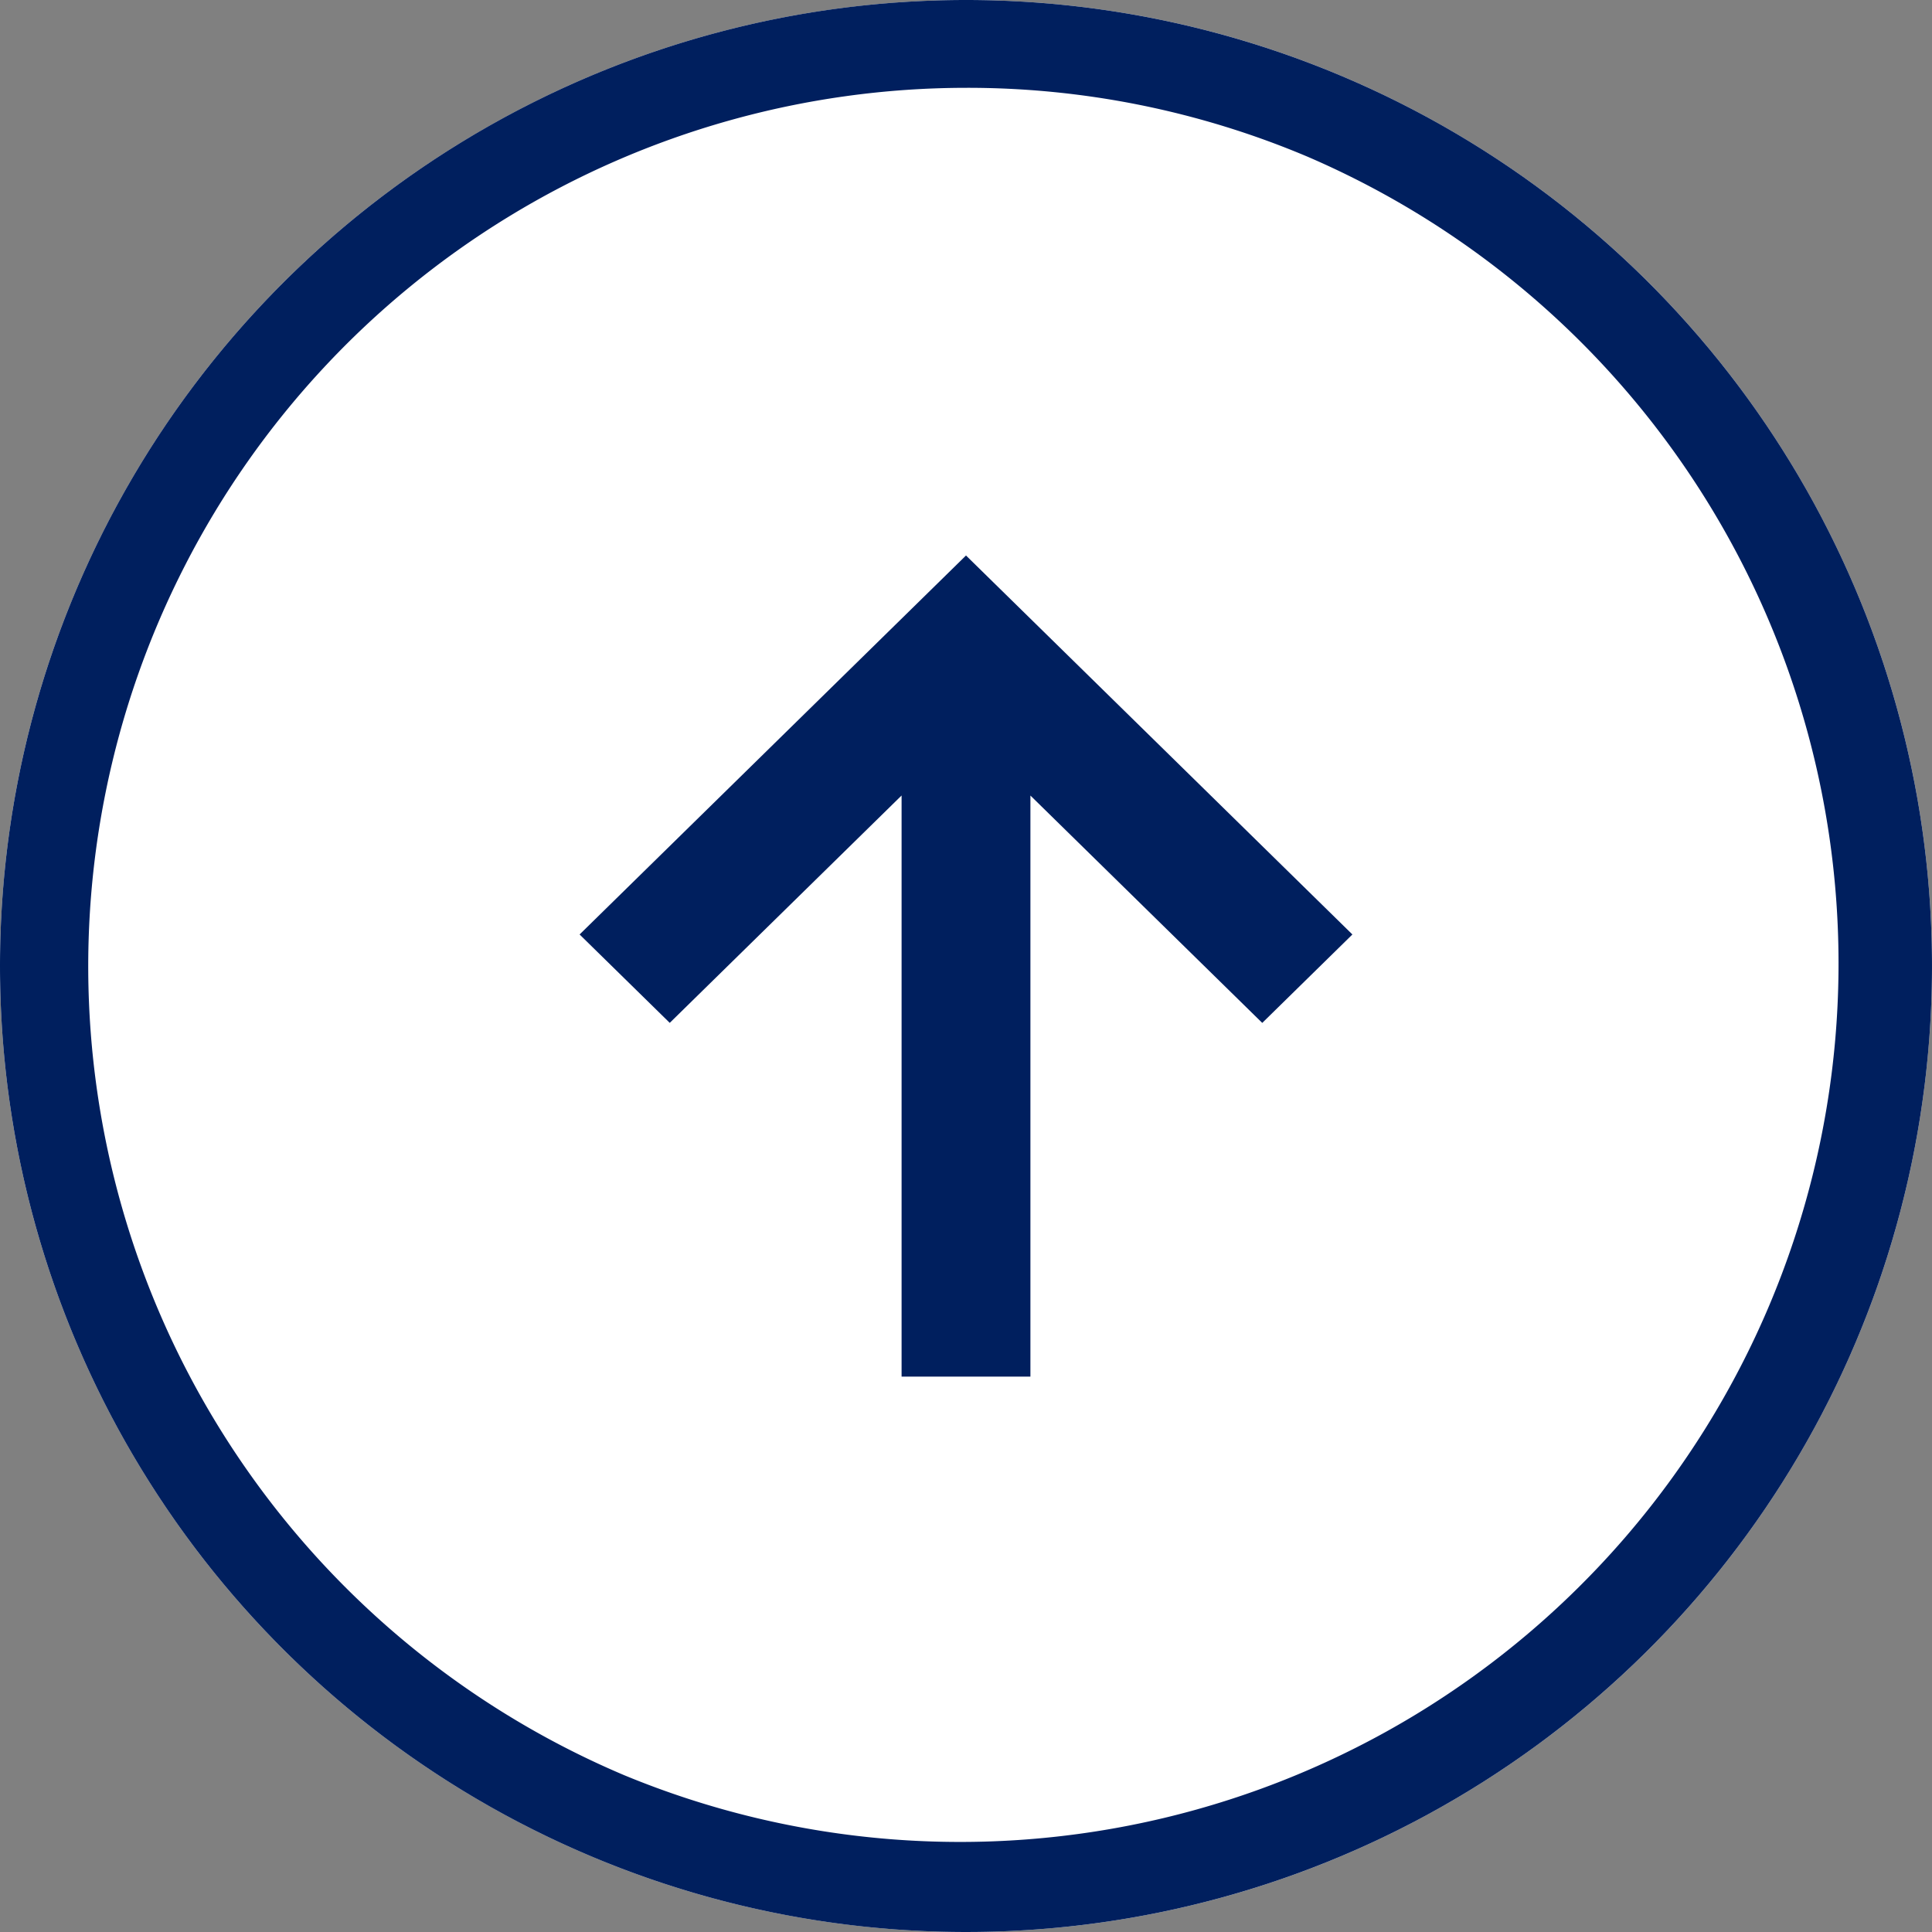
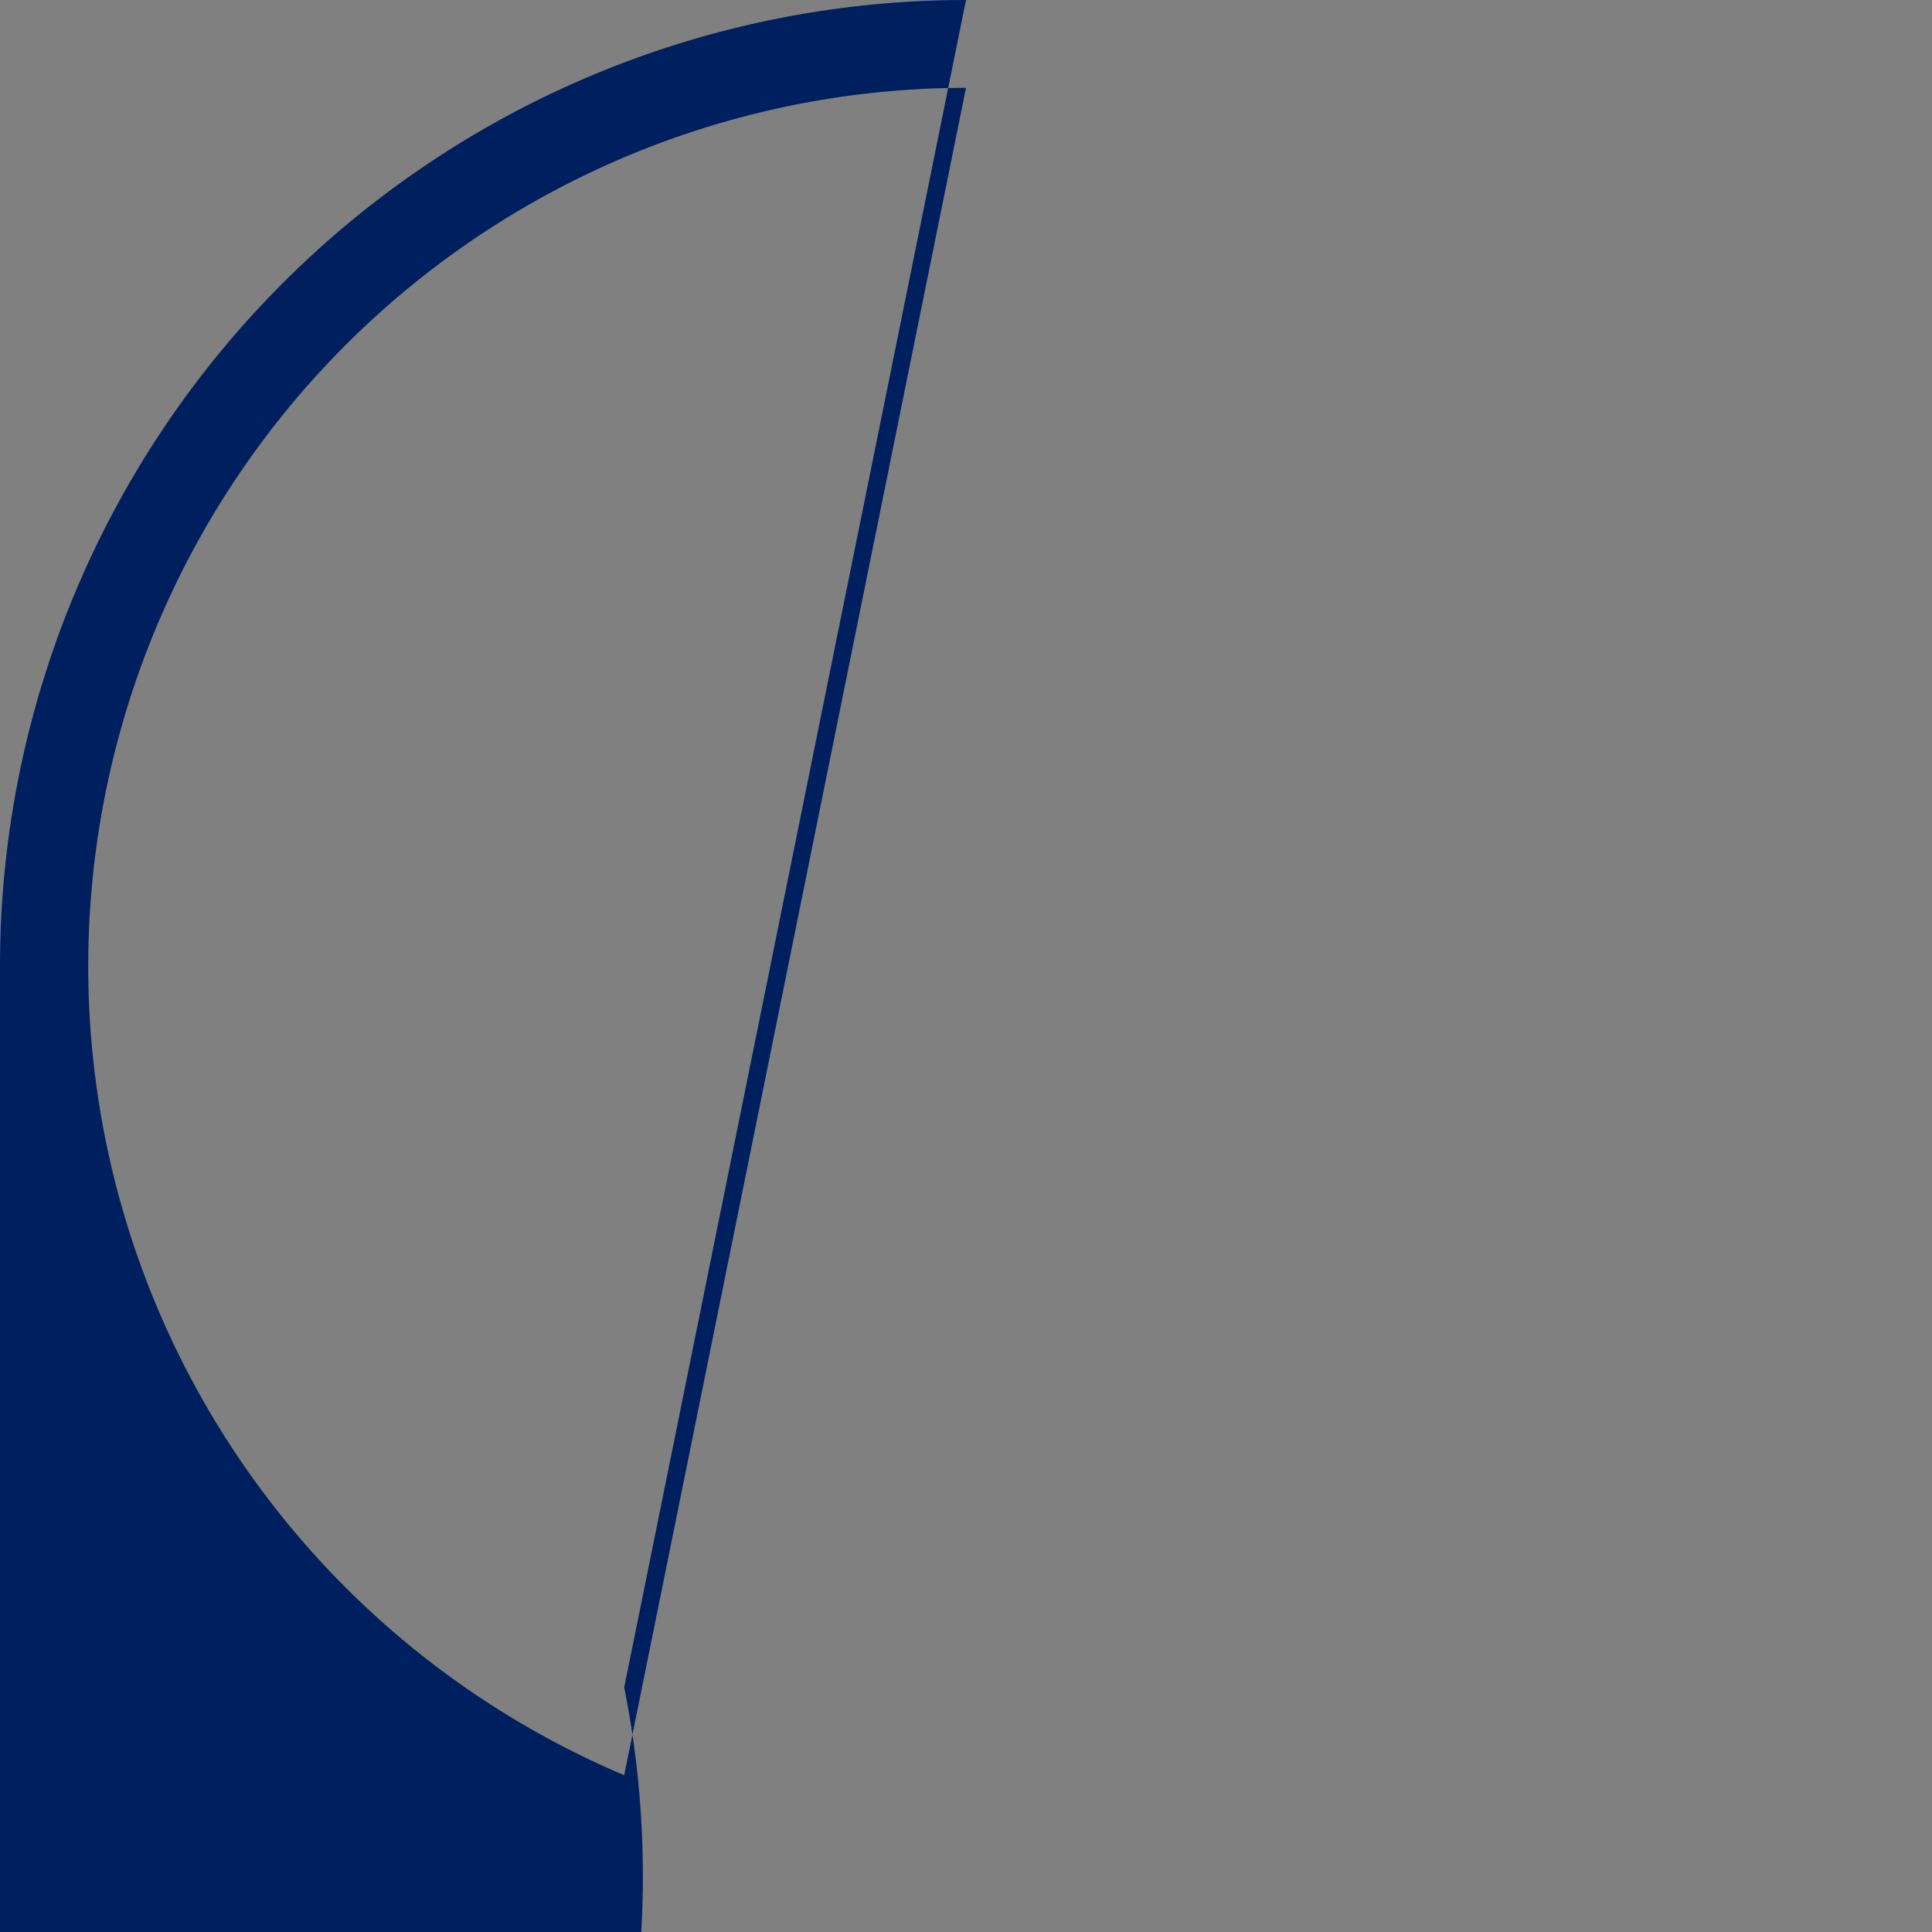
<svg xmlns="http://www.w3.org/2000/svg" width="44" height="44" viewBox="0 0 44 44">
  <rect x="0" y="0" width="44" height="44" fill="#808080" stroke="none" />
  <g id="上に戻る" transform="translate(-1203.981 -8763.981)">
-     <circle id="楕円形_1220" data-name="楕円形 1220" cx="22" cy="22" r="22" transform="translate(1203.981 8763.981)" fill="#fff" />
-     <path id="楕円形_1220_-_アウトライン" data-name="楕円形 1220 - アウトライン" d="M22,2a20.006,20.006,0,0,0-7.784,38.429A20.006,20.006,0,0,0,29.784,3.571,19.873,19.873,0,0,0,22,2m0-2A22,22,0,1,1,0,22,22,22,0,0,1,22,0Z" transform="translate(1203.981 8763.981)" fill="#001f5e" />
-     <path id="arrow_upward_alt_24dp_1F1F1F_FILL0_wght400_GRAD0_opsz24" d="M247.333-741.3v-13.234l-5.28,5.178L240-751.369,248.8-760l8.8,8.631-2.053,2.014-5.28-5.178V-741.3Z" transform="translate(977.181 9536.632)" fill="#001f5e" />
+     <path id="楕円形_1220_-_アウトライン" data-name="楕円形 1220 - アウトライン" d="M22,2a20.006,20.006,0,0,0-7.784,38.429m0-2A22,22,0,1,1,0,22,22,22,0,0,1,22,0Z" transform="translate(1203.981 8763.981)" fill="#001f5e" />
  </g>
</svg>